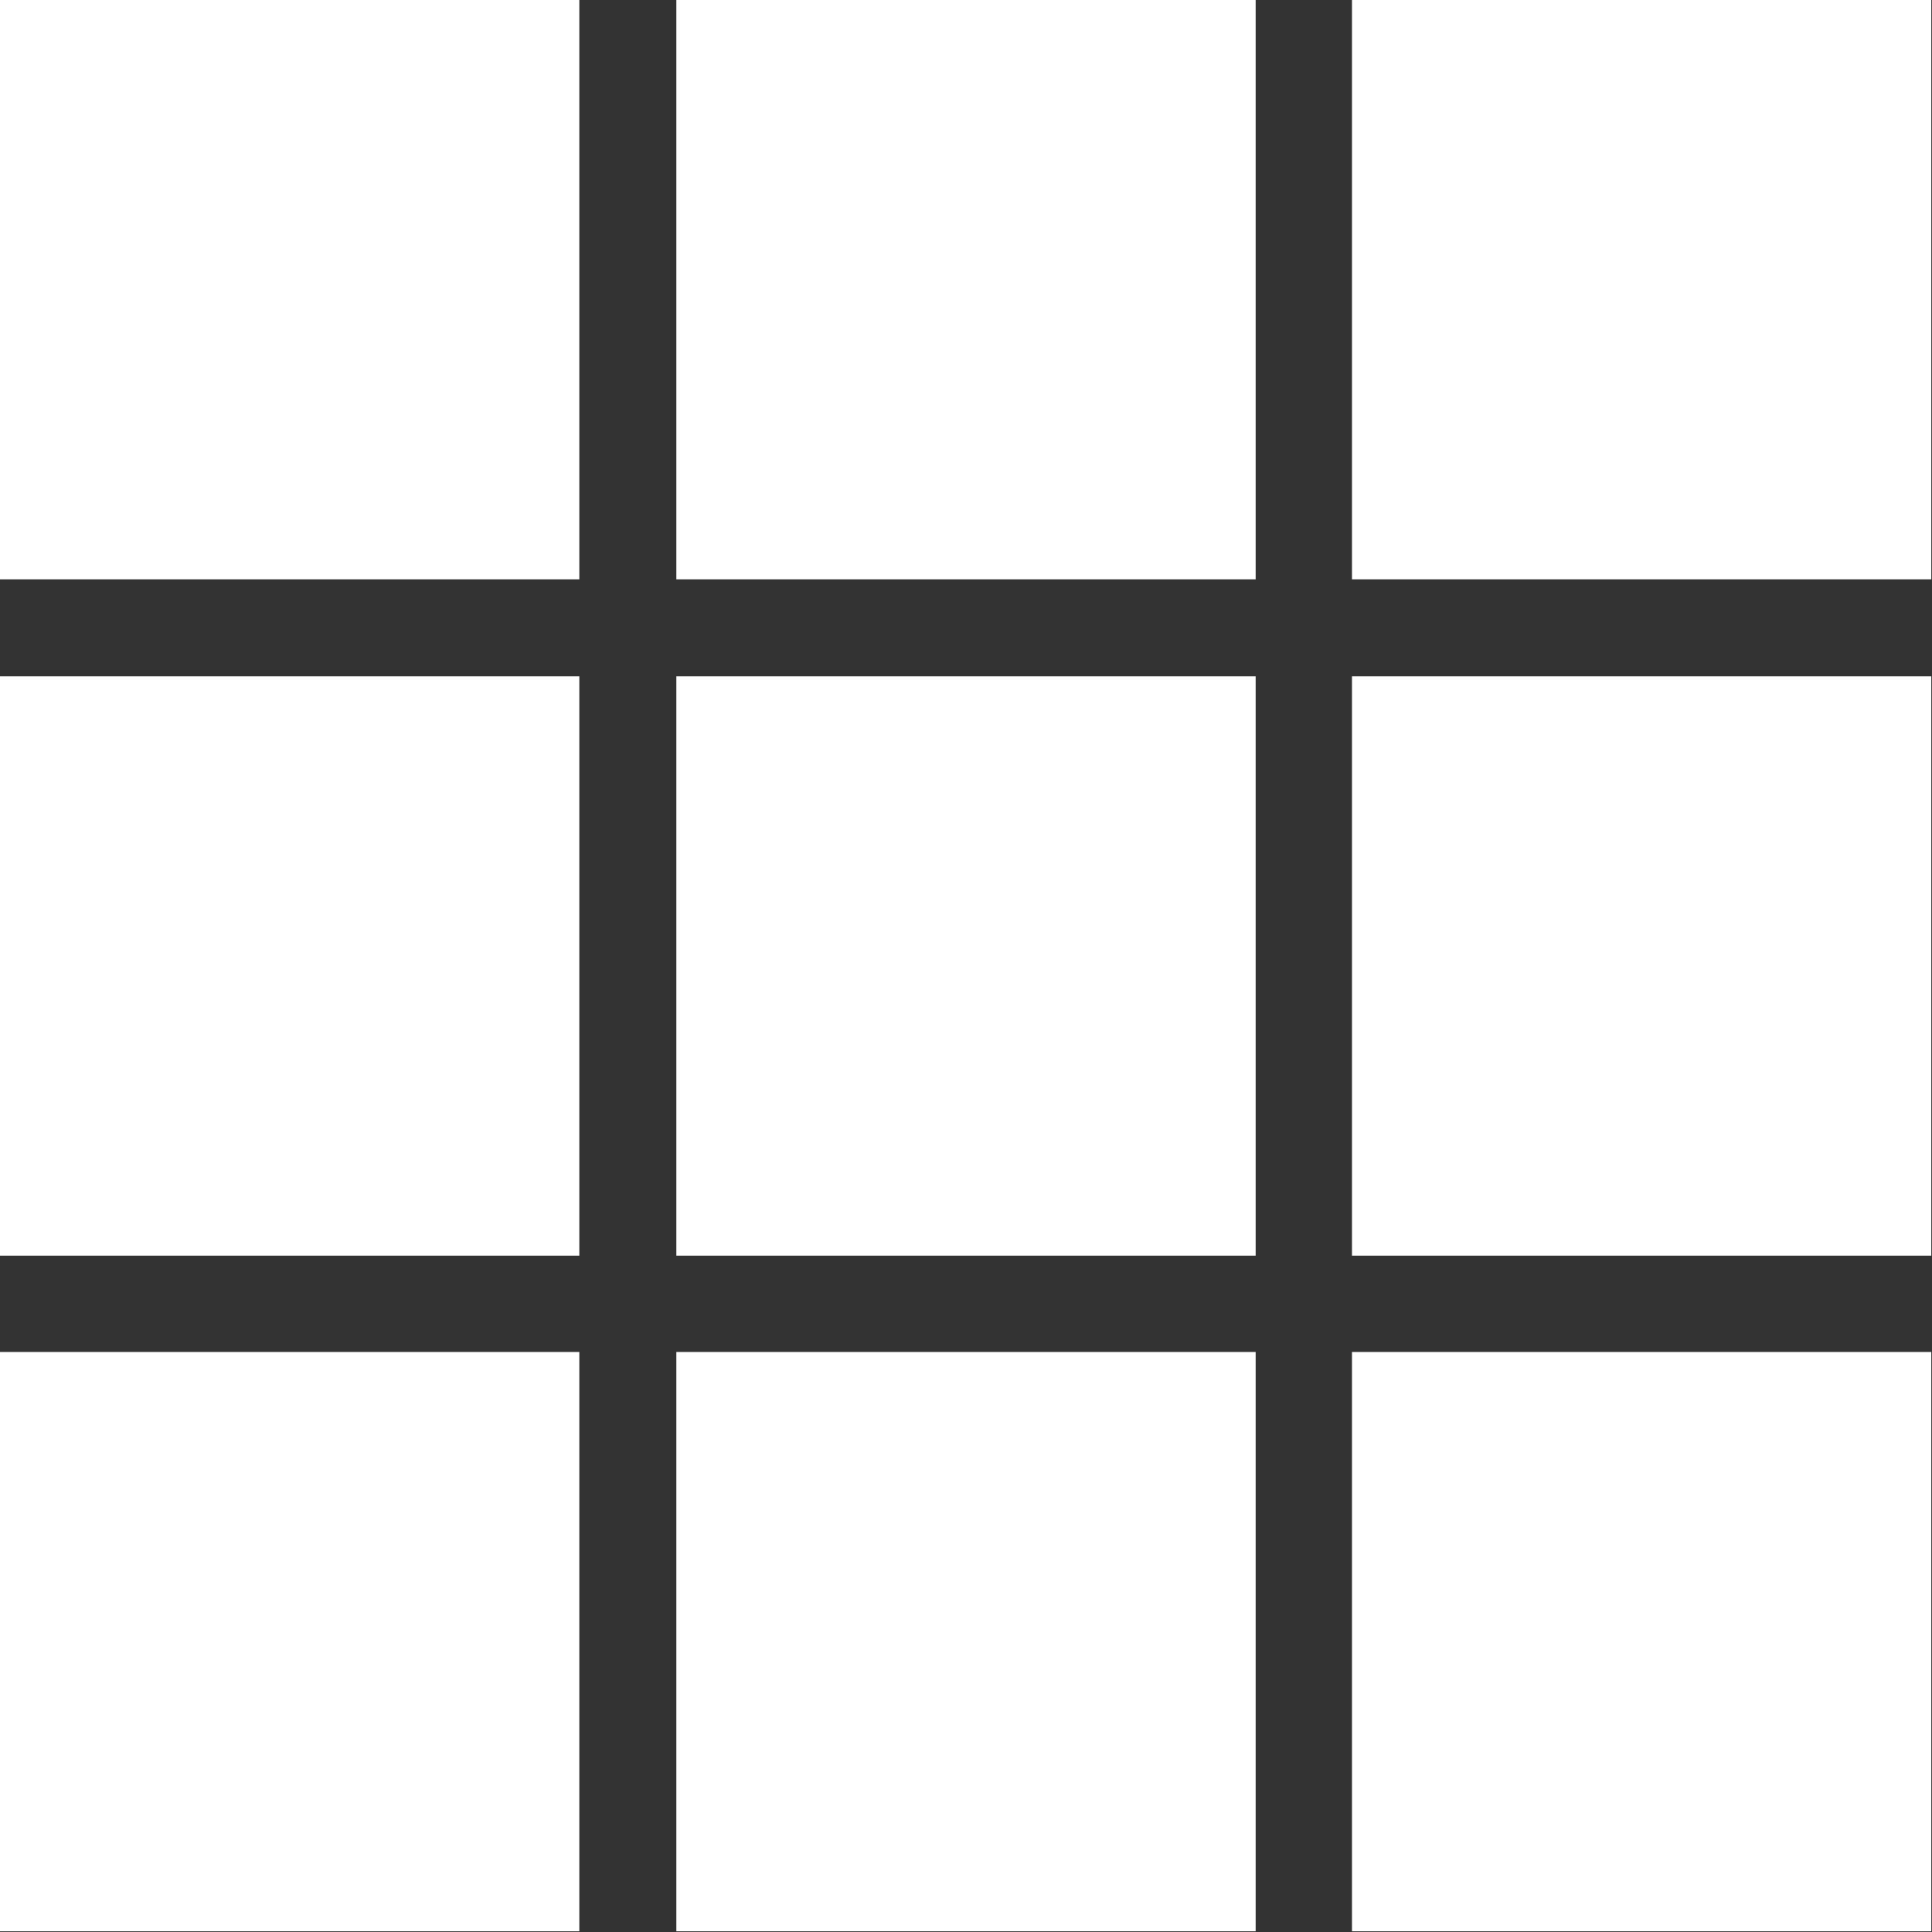
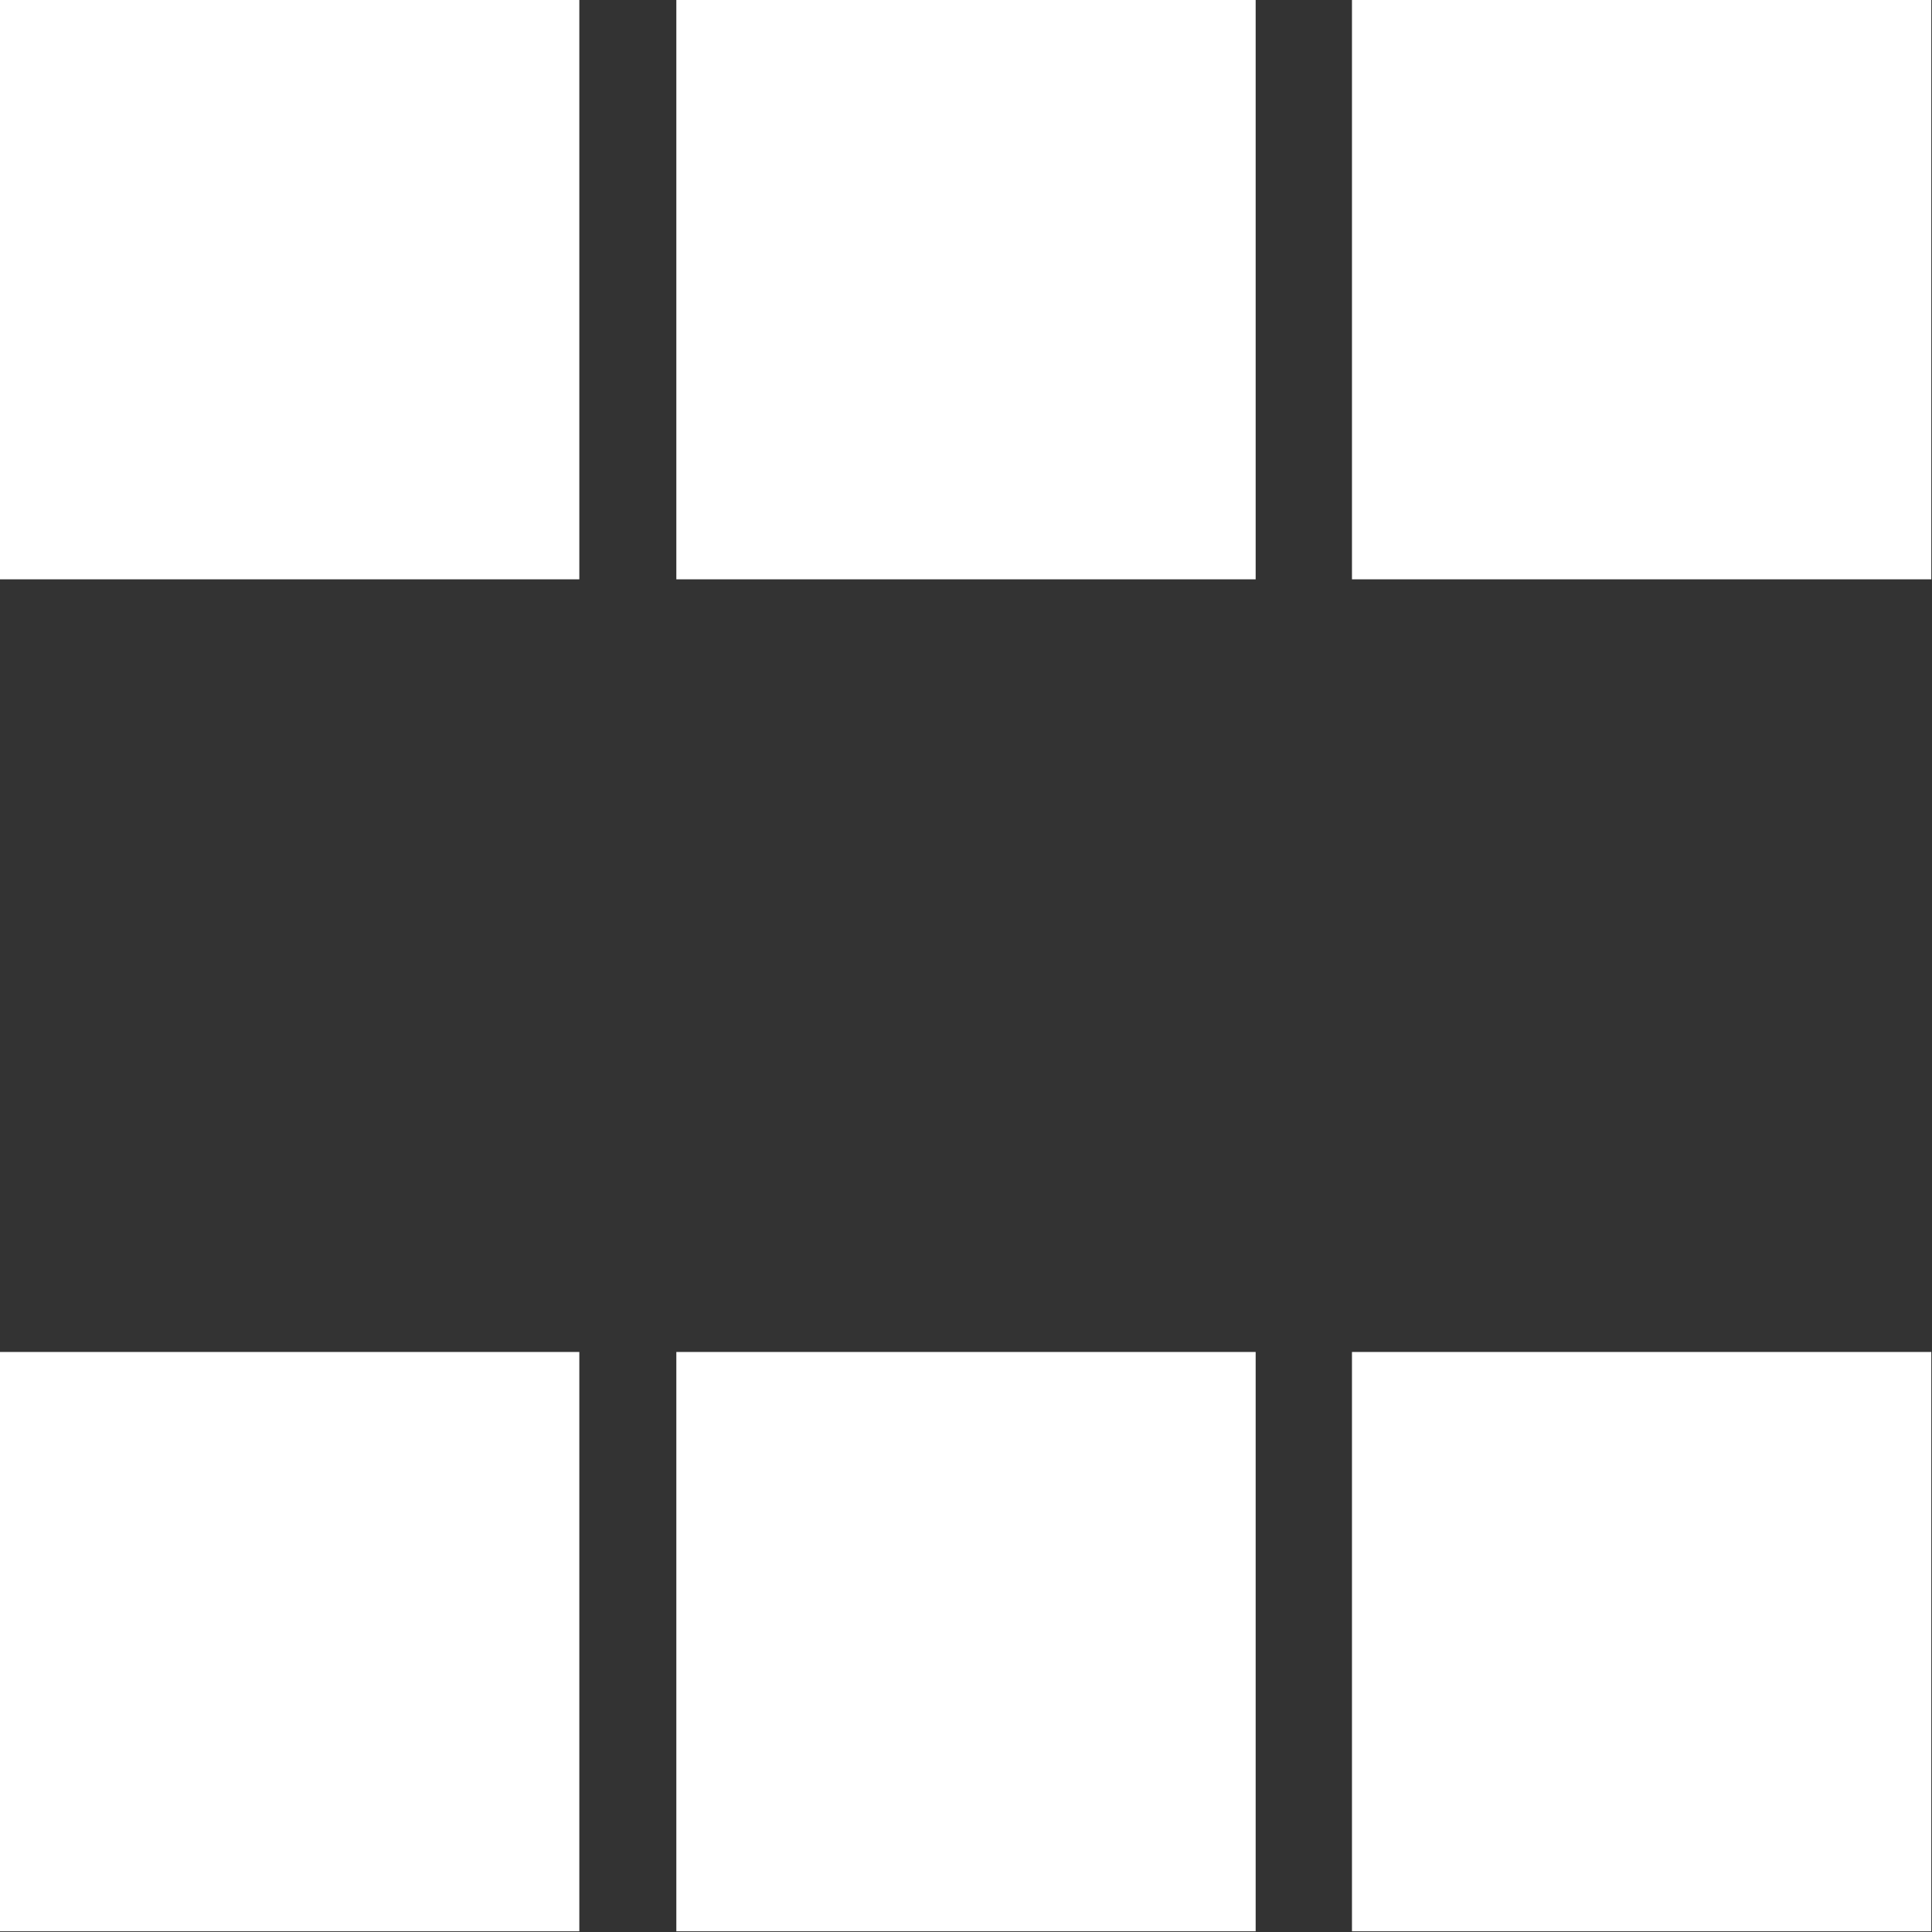
<svg xmlns="http://www.w3.org/2000/svg" viewBox="0 0 27.28 27.28">
  <rect x="0" y="0" width="27.28" height="27.28" fill="#333333" stroke="none" />
  <defs>
    <style>.cls-1{fill:#fff;}</style>
  </defs>
  <title>kachelansicht-active</title>
  <g id="Ebene_2" data-name="Ebene 2">
    <g id="Ebene_1-2" data-name="Ebene 1">
      <rect class="cls-1" width="8.18" height="8.18" />
      <rect class="cls-1" x="9.55" width="8.18" height="8.18" />
      <rect class="cls-1" x="19.09" width="8.18" height="8.18" />
      <rect class="cls-1" y="19.09" width="8.18" height="8.18" />
      <rect class="cls-1" x="9.55" y="19.09" width="8.18" height="8.18" />
      <rect class="cls-1" x="19.09" y="19.09" width="8.18" height="8.18" />
-       <rect class="cls-1" y="9.55" width="8.18" height="8.18" />
-       <rect class="cls-1" x="9.55" y="9.55" width="8.18" height="8.18" />
-       <rect class="cls-1" x="19.09" y="9.55" width="8.18" height="8.18" />
    </g>
  </g>
</svg>